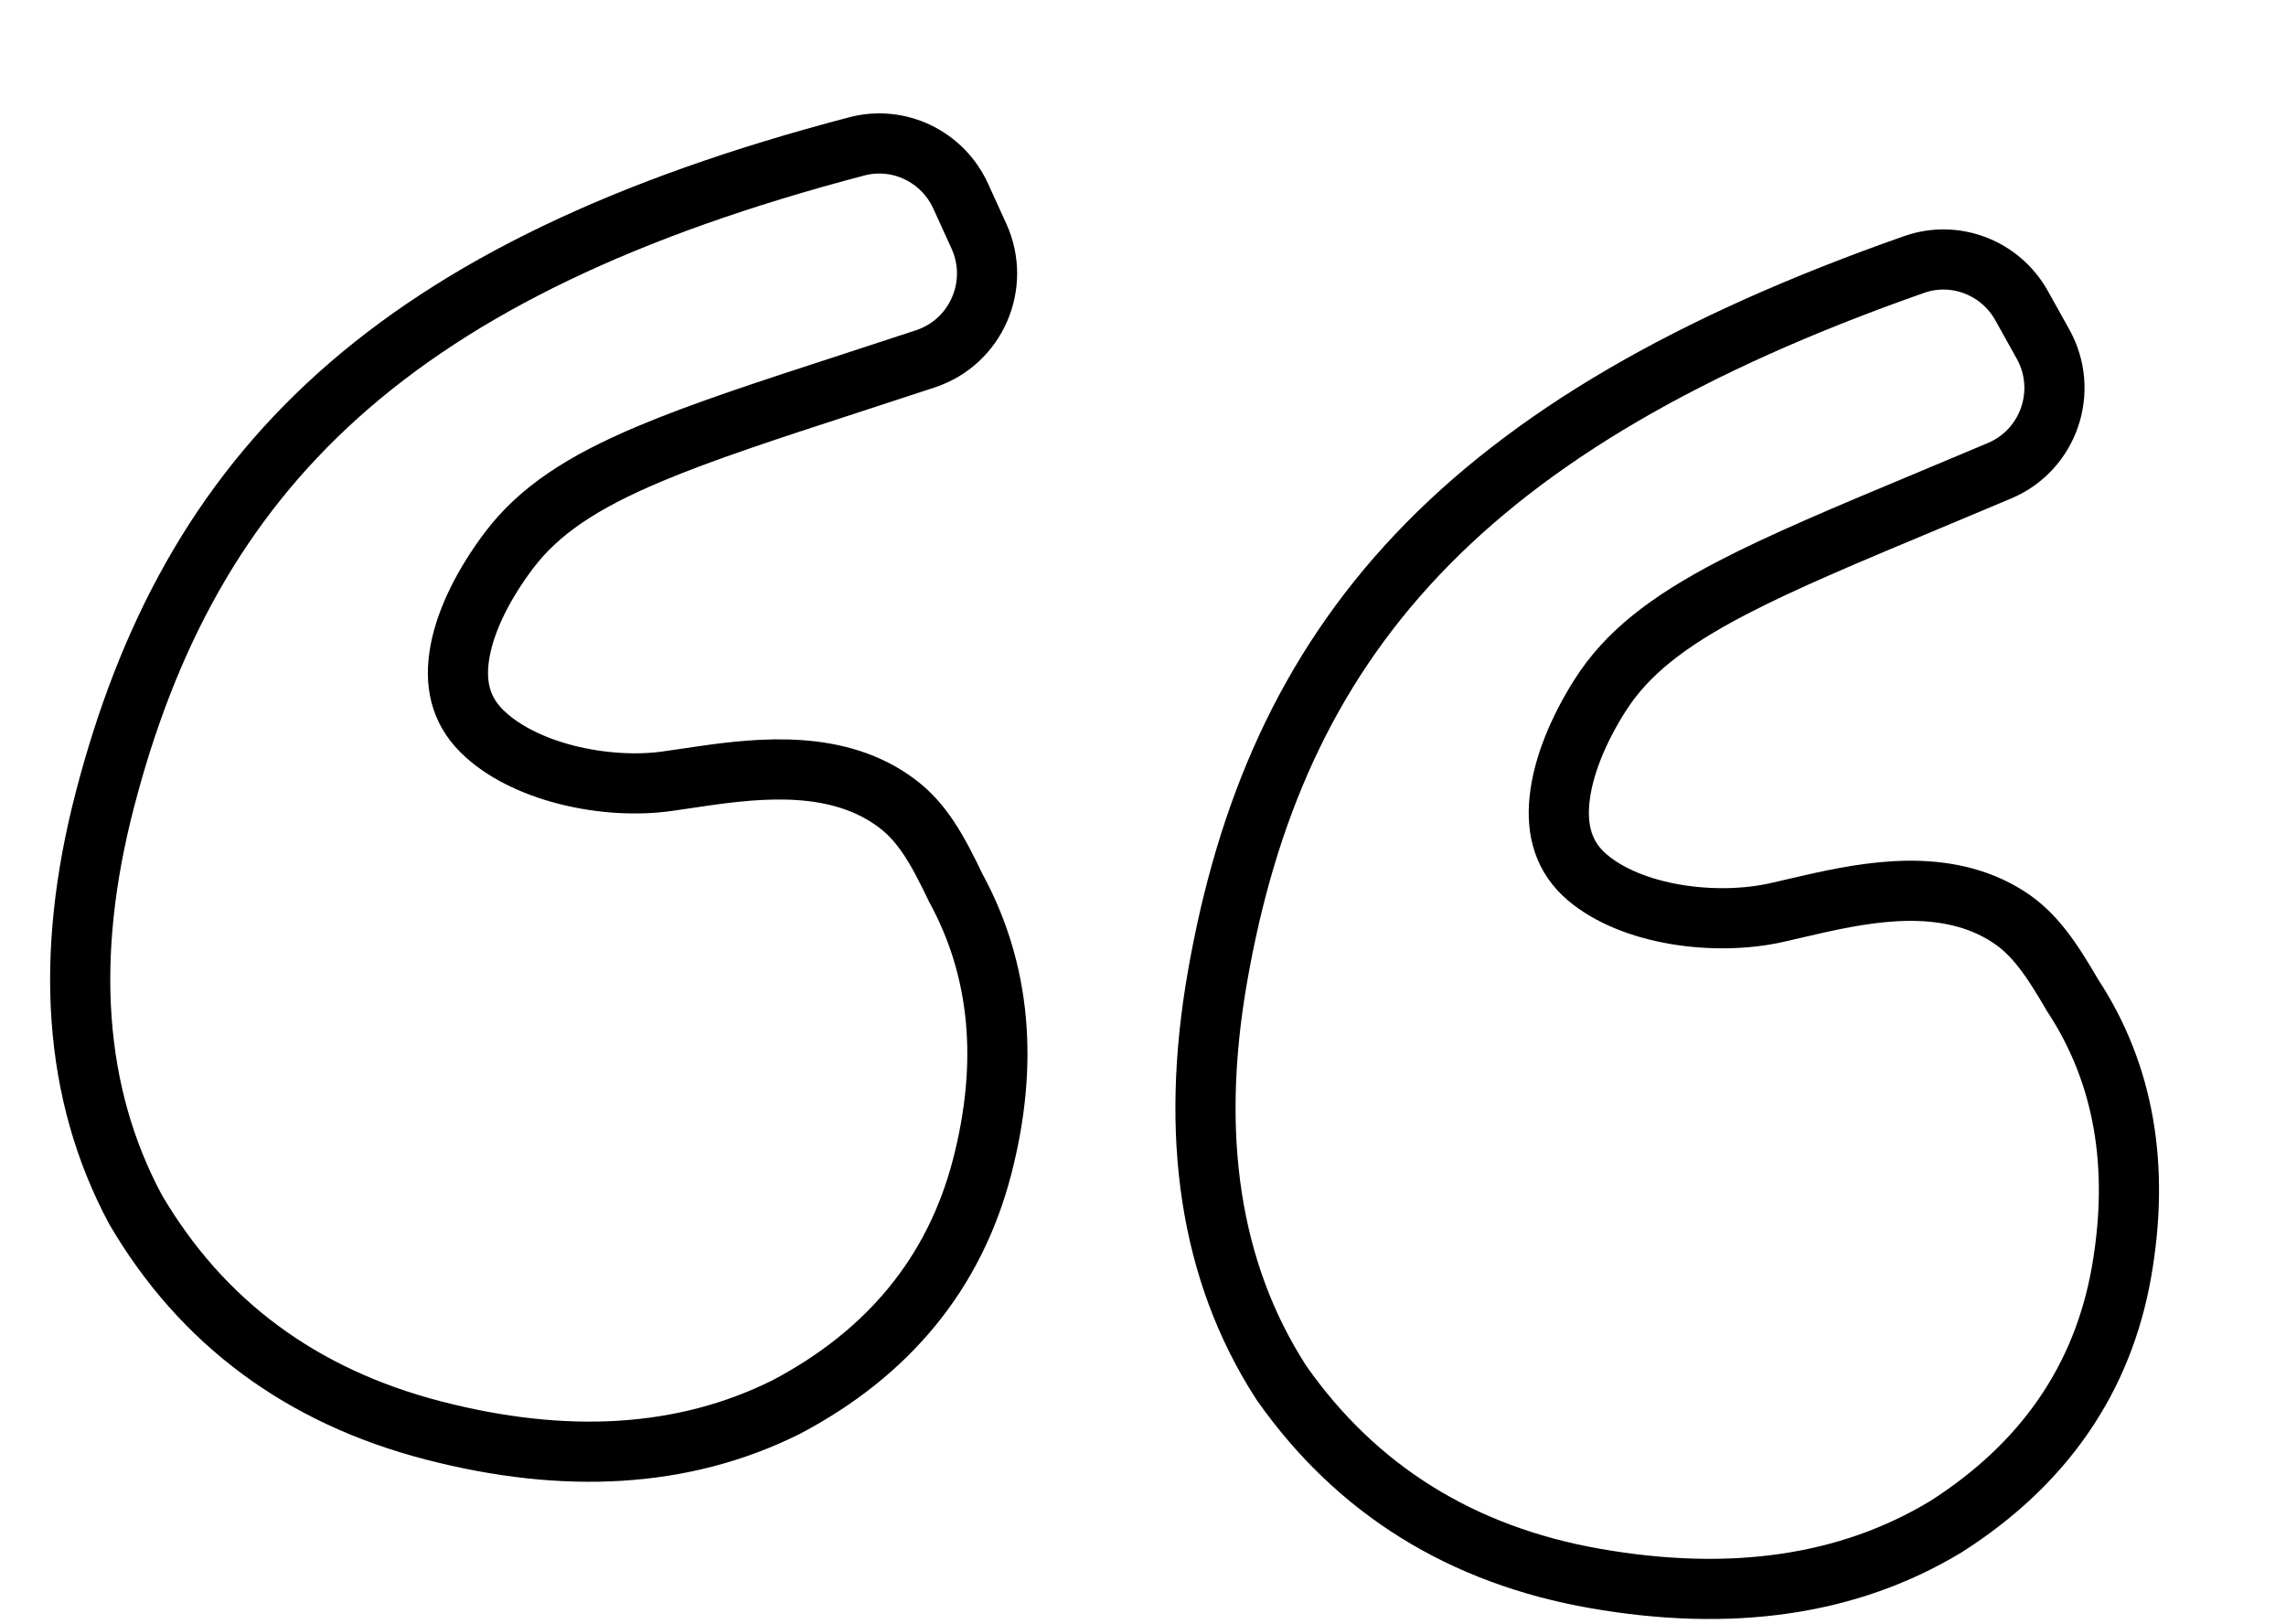
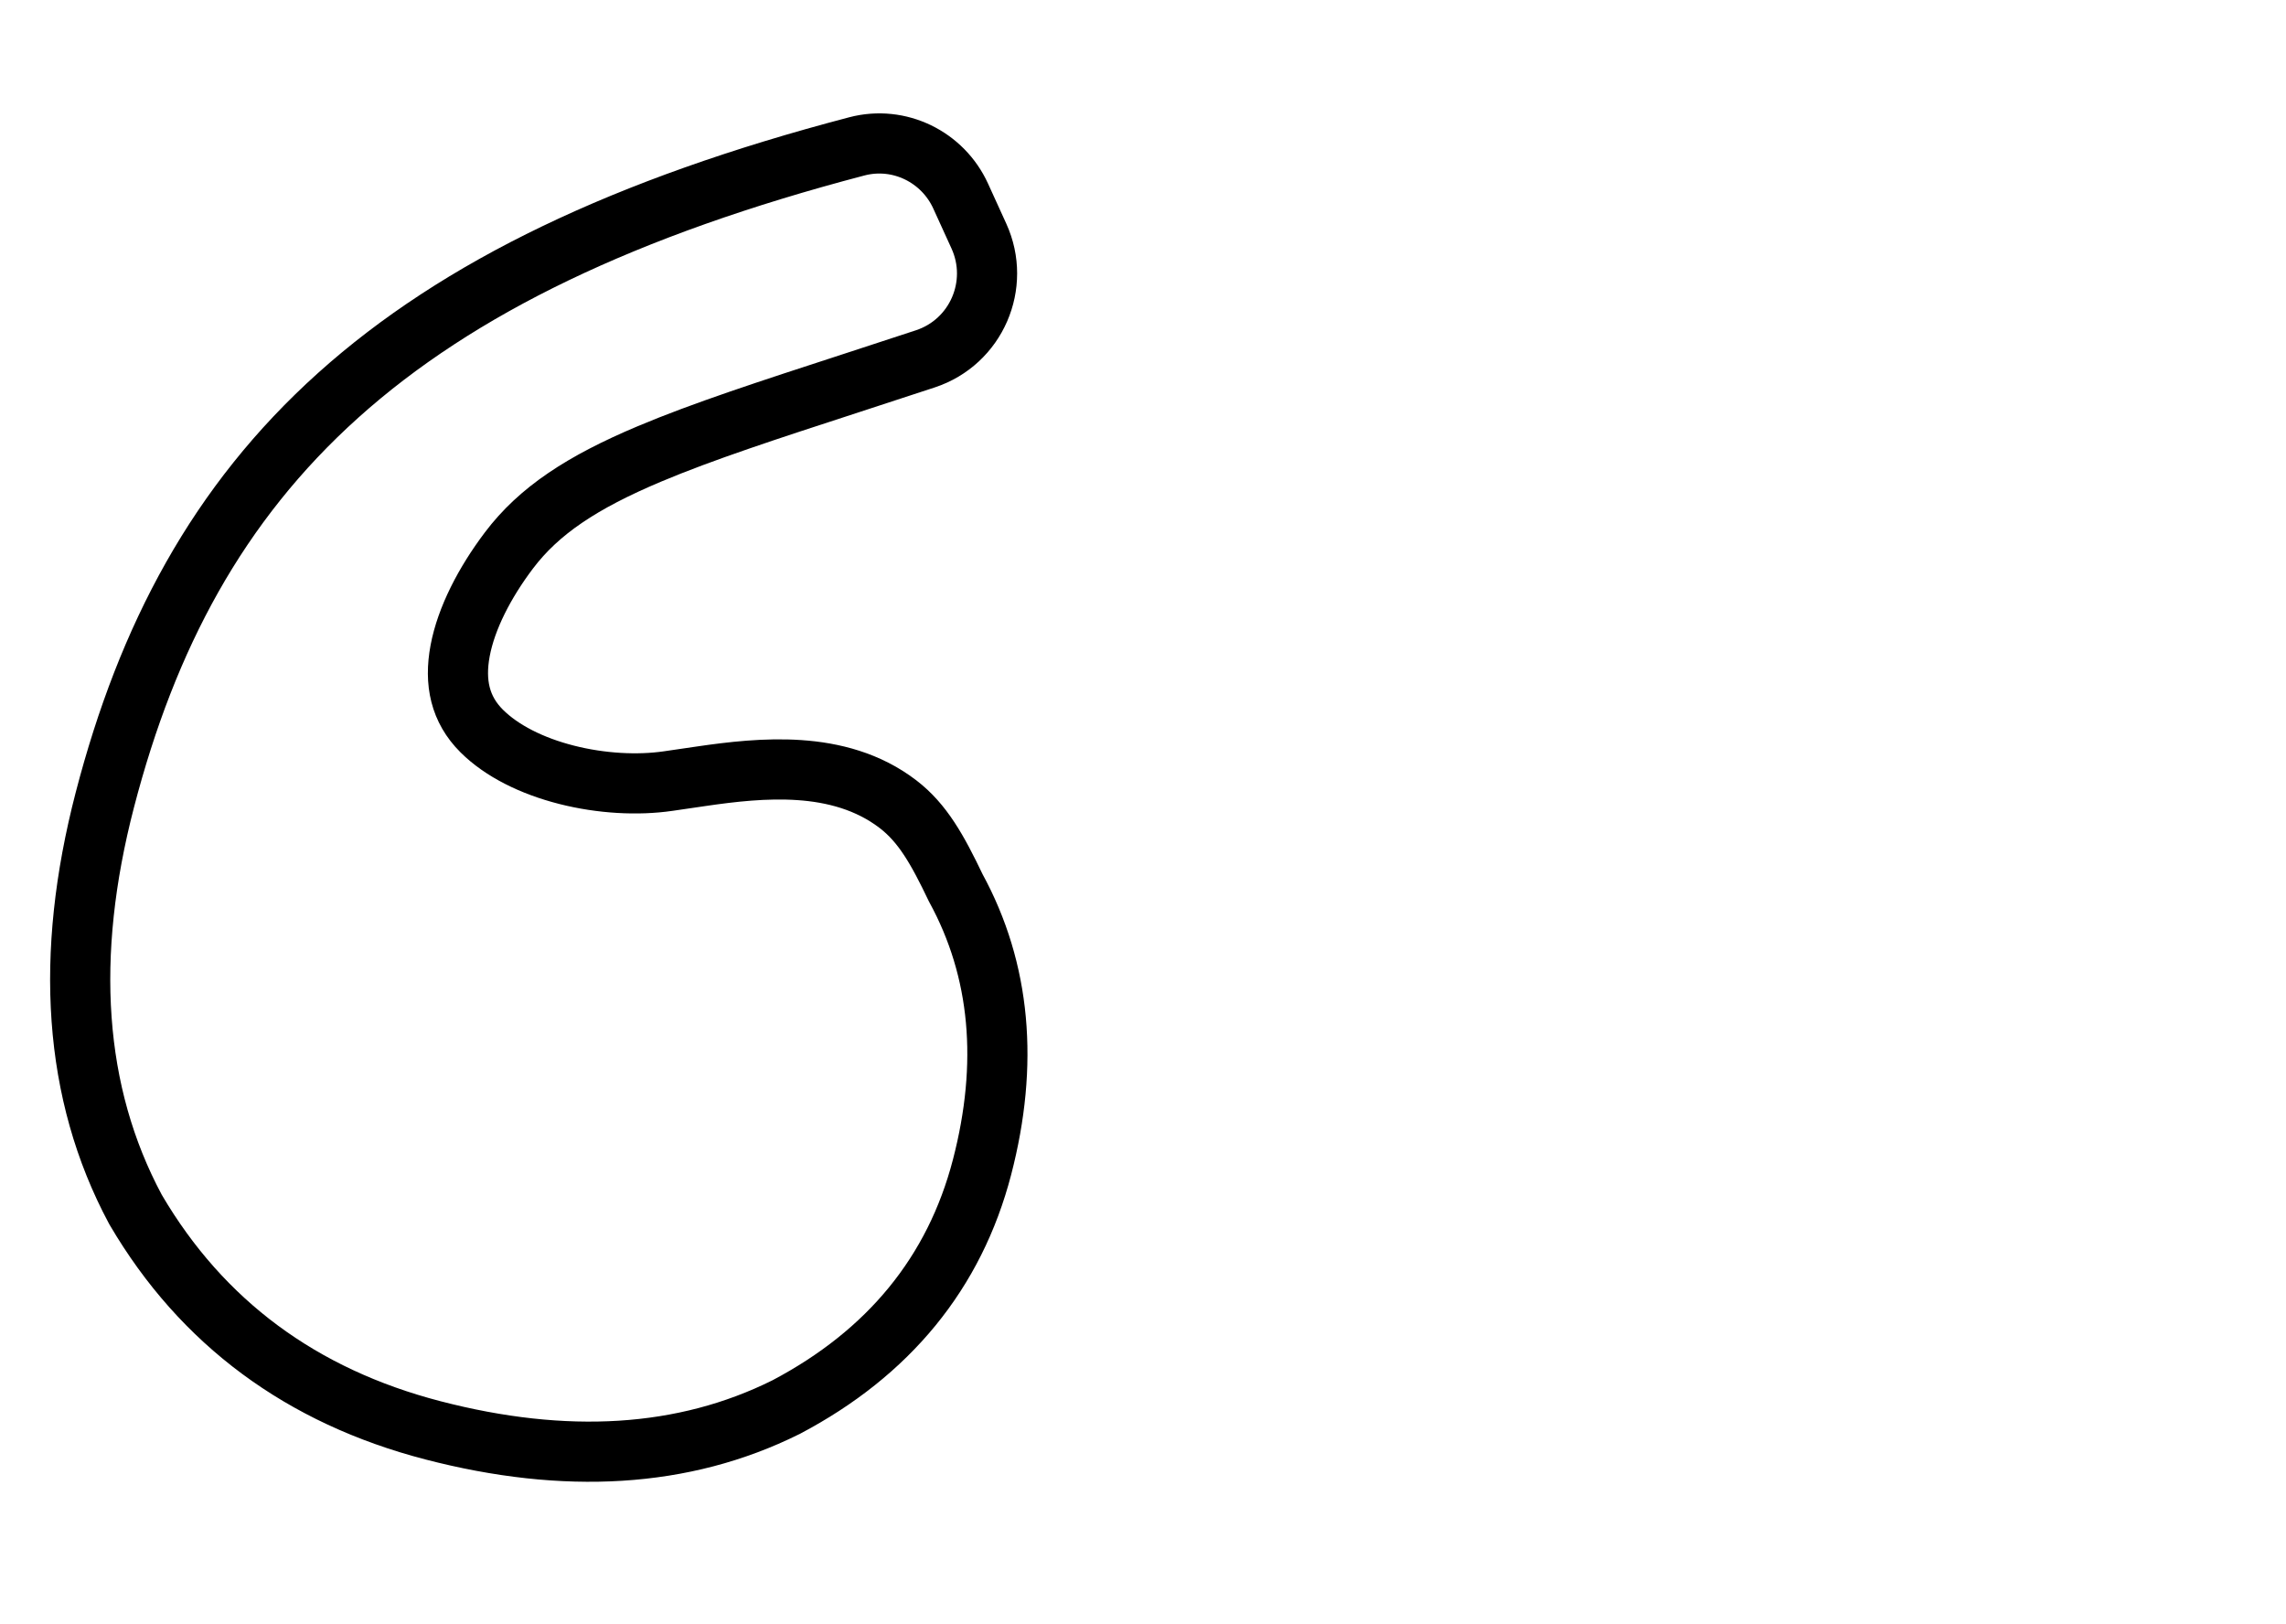
<svg xmlns="http://www.w3.org/2000/svg" width="76" height="54" viewBox="0 0 76 54" fill="none">
  <path d="M26.124 46.785L26.135 46.78L26.146 46.774C29.538 44.983 31.736 42.317 32.65 38.798C33.538 35.382 33.276 32.263 31.774 29.515C31.165 28.241 30.674 27.366 29.862 26.741C28.863 25.972 27.696 25.678 26.573 25.602C25.457 25.526 24.316 25.66 23.318 25.806L22.216 25.967C21.201 26.115 19.985 26.051 18.835 25.758C17.679 25.464 16.675 24.961 16.014 24.302C15.293 23.584 15.101 22.688 15.297 21.637C15.5 20.551 16.115 19.367 16.919 18.301C17.915 16.981 19.346 16.036 21.587 15.092C23.356 14.346 25.54 13.635 28.305 12.735C29.078 12.483 29.897 12.216 30.764 11.93C32.458 11.371 33.281 9.466 32.545 7.85L31.938 6.519C31.344 5.214 29.896 4.497 28.487 4.866C20.787 6.886 15.233 9.56 11.245 13.141C7.242 16.737 4.893 21.179 3.486 26.591C2.141 31.769 2.432 36.335 4.498 40.196L4.508 40.214L4.518 40.231C6.716 43.974 10.028 46.417 14.386 47.55C18.785 48.693 22.723 48.476 26.124 46.785Z" stroke="black" stroke-width="2" />
-   <path d="M64.675 50.766L64.686 50.759L64.696 50.753C67.932 48.693 69.907 45.858 70.533 42.277C71.141 38.8 70.628 35.712 68.908 33.094C68.198 31.874 67.638 31.042 66.778 30.485C65.72 29.799 64.533 29.601 63.408 29.615C62.289 29.63 61.163 29.856 60.18 30.082L59.095 30.332C58.095 30.562 56.877 30.596 55.708 30.398C54.532 30.198 53.49 29.778 52.778 29.175C52.001 28.518 51.737 27.64 51.848 26.577C51.962 25.477 52.479 24.248 53.194 23.12C54.08 21.724 55.43 20.666 57.587 19.543C59.29 18.657 61.409 17.771 64.092 16.65C64.842 16.337 65.637 16.005 66.478 15.649C68.121 14.955 68.787 12.99 67.922 11.439L67.21 10.161C66.512 8.908 65.011 8.311 63.637 8.793C56.125 11.43 50.806 14.544 47.121 18.436C43.422 22.344 41.44 26.962 40.477 32.47C39.555 37.74 40.215 42.267 42.587 45.949L42.598 45.966L42.609 45.982C45.103 49.535 48.603 51.702 53.038 52.478C57.515 53.261 61.422 52.727 64.675 50.766Z" stroke="black" stroke-width="2" />
</svg>